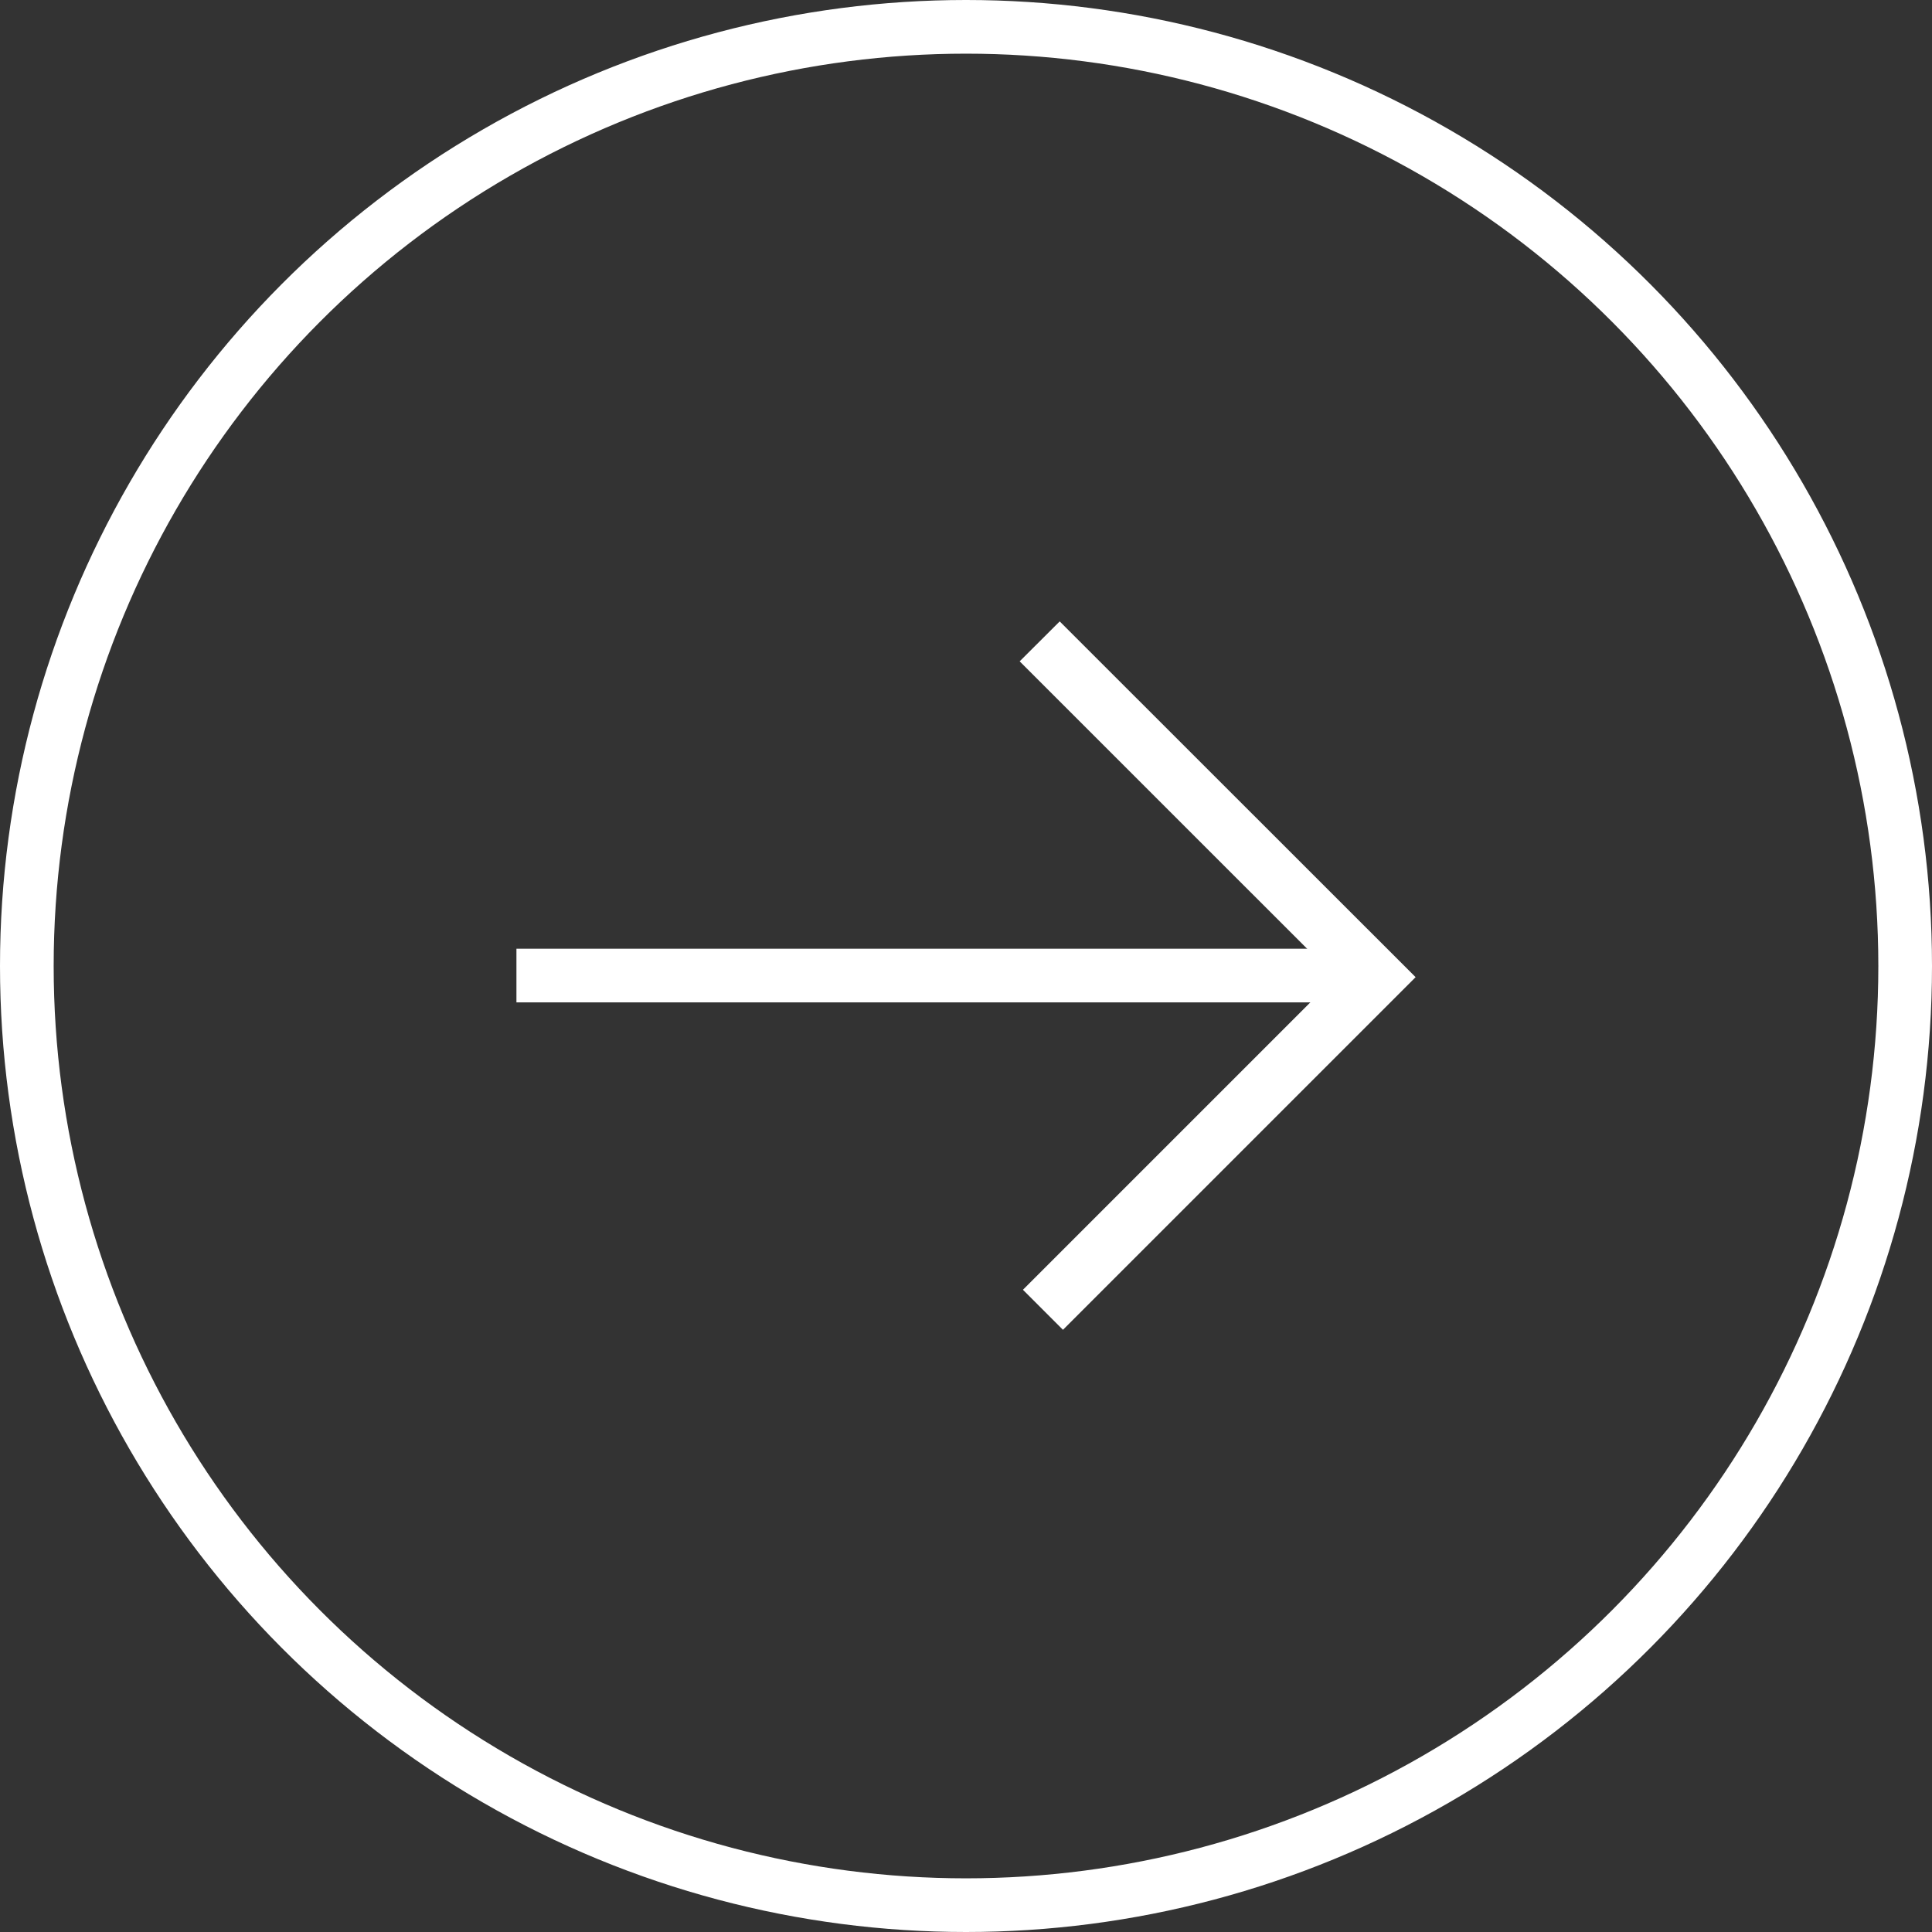
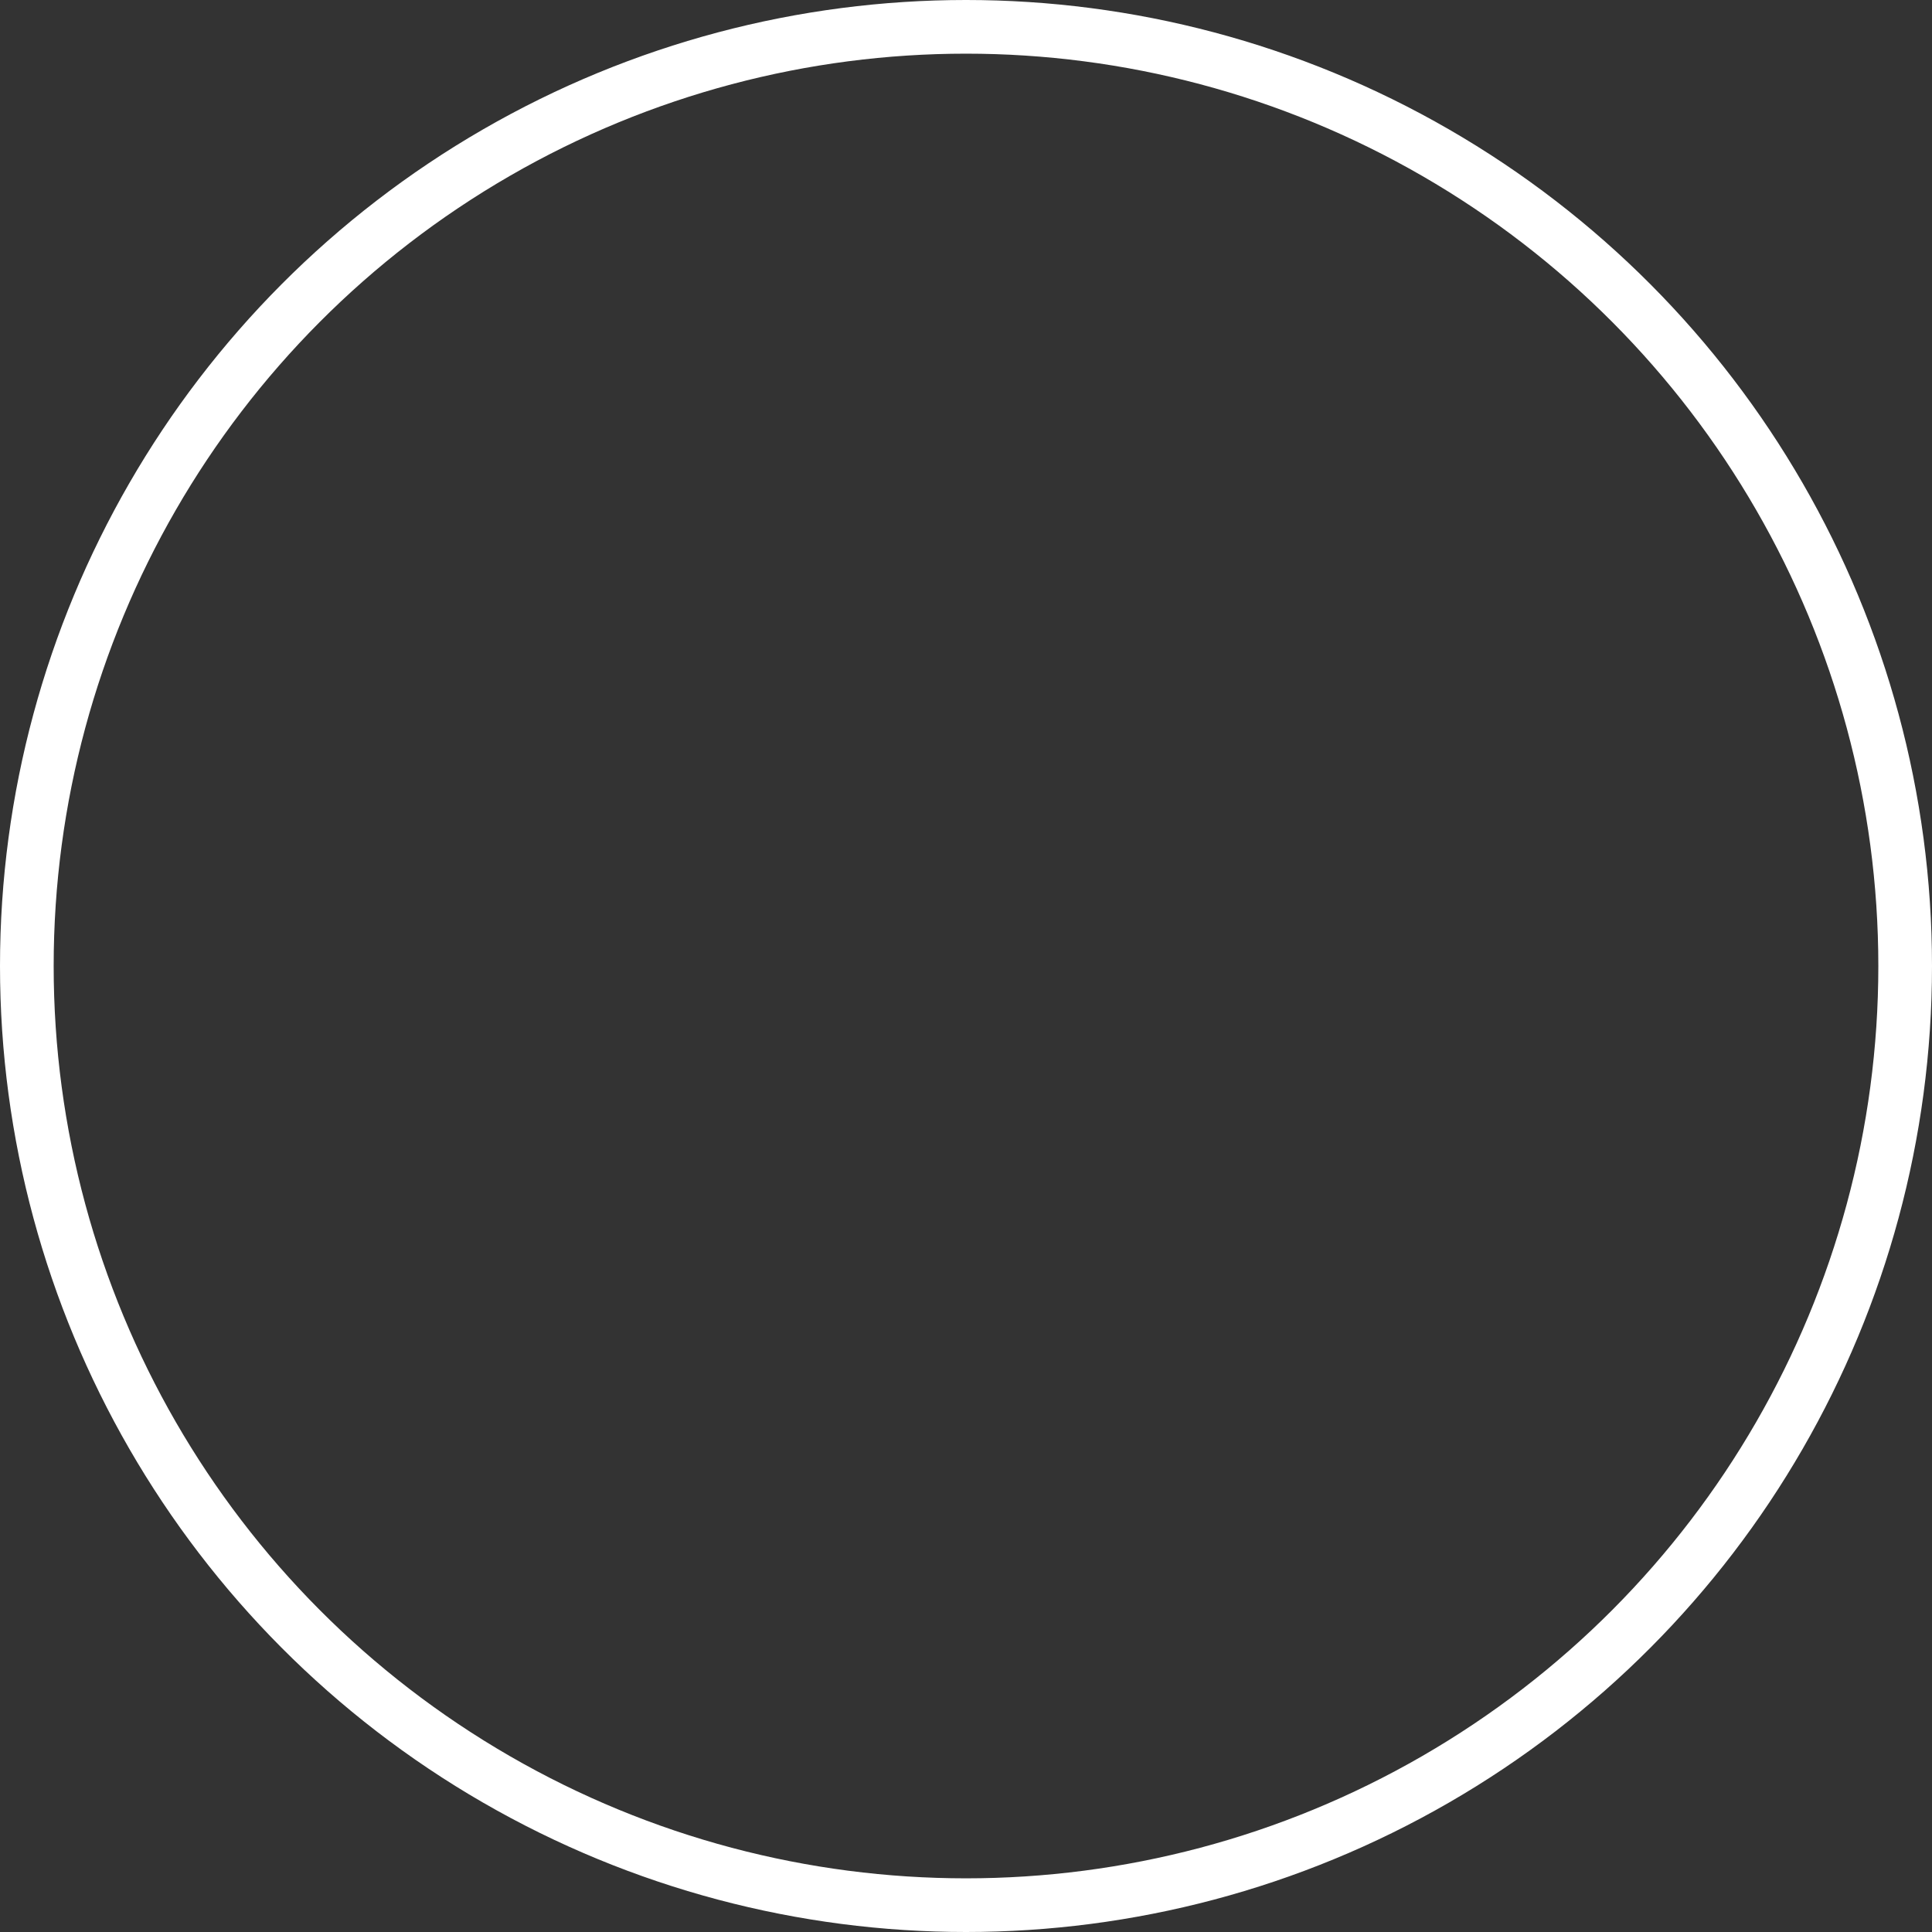
<svg xmlns="http://www.w3.org/2000/svg" width="36" height="36" viewBox="0 0 36 36">
  <rect x="0" y="0" width="36" height="36" fill="#333333" stroke="none" />
  <g id="arrow_right" data-name="arrow right" transform="translate(-1153.059 -653.059)">
-     <path id="パス_1950" data-name="パス 1950" d="M6.571,7.378,0,.807.746.061,6.571,5.886,12.456,0,13.2.746Z" transform="translate(1172.059 677.838) rotate(-90)" fill="#fff" />
    <g id="楕円形_139" data-name="楕円形 139" transform="translate(1153.059 653.059)" fill="none" stroke="#fff" stroke-width="1">
      <circle cx="18" cy="18" r="18" stroke="none" />
      <circle cx="18" cy="18" r="17.5" fill="none" />
    </g>
-     <line id="線_410" data-name="線 410" x2="16" transform="translate(1162.682 671.237)" fill="none" stroke="#fff" stroke-width="1" />
  </g>
</svg>